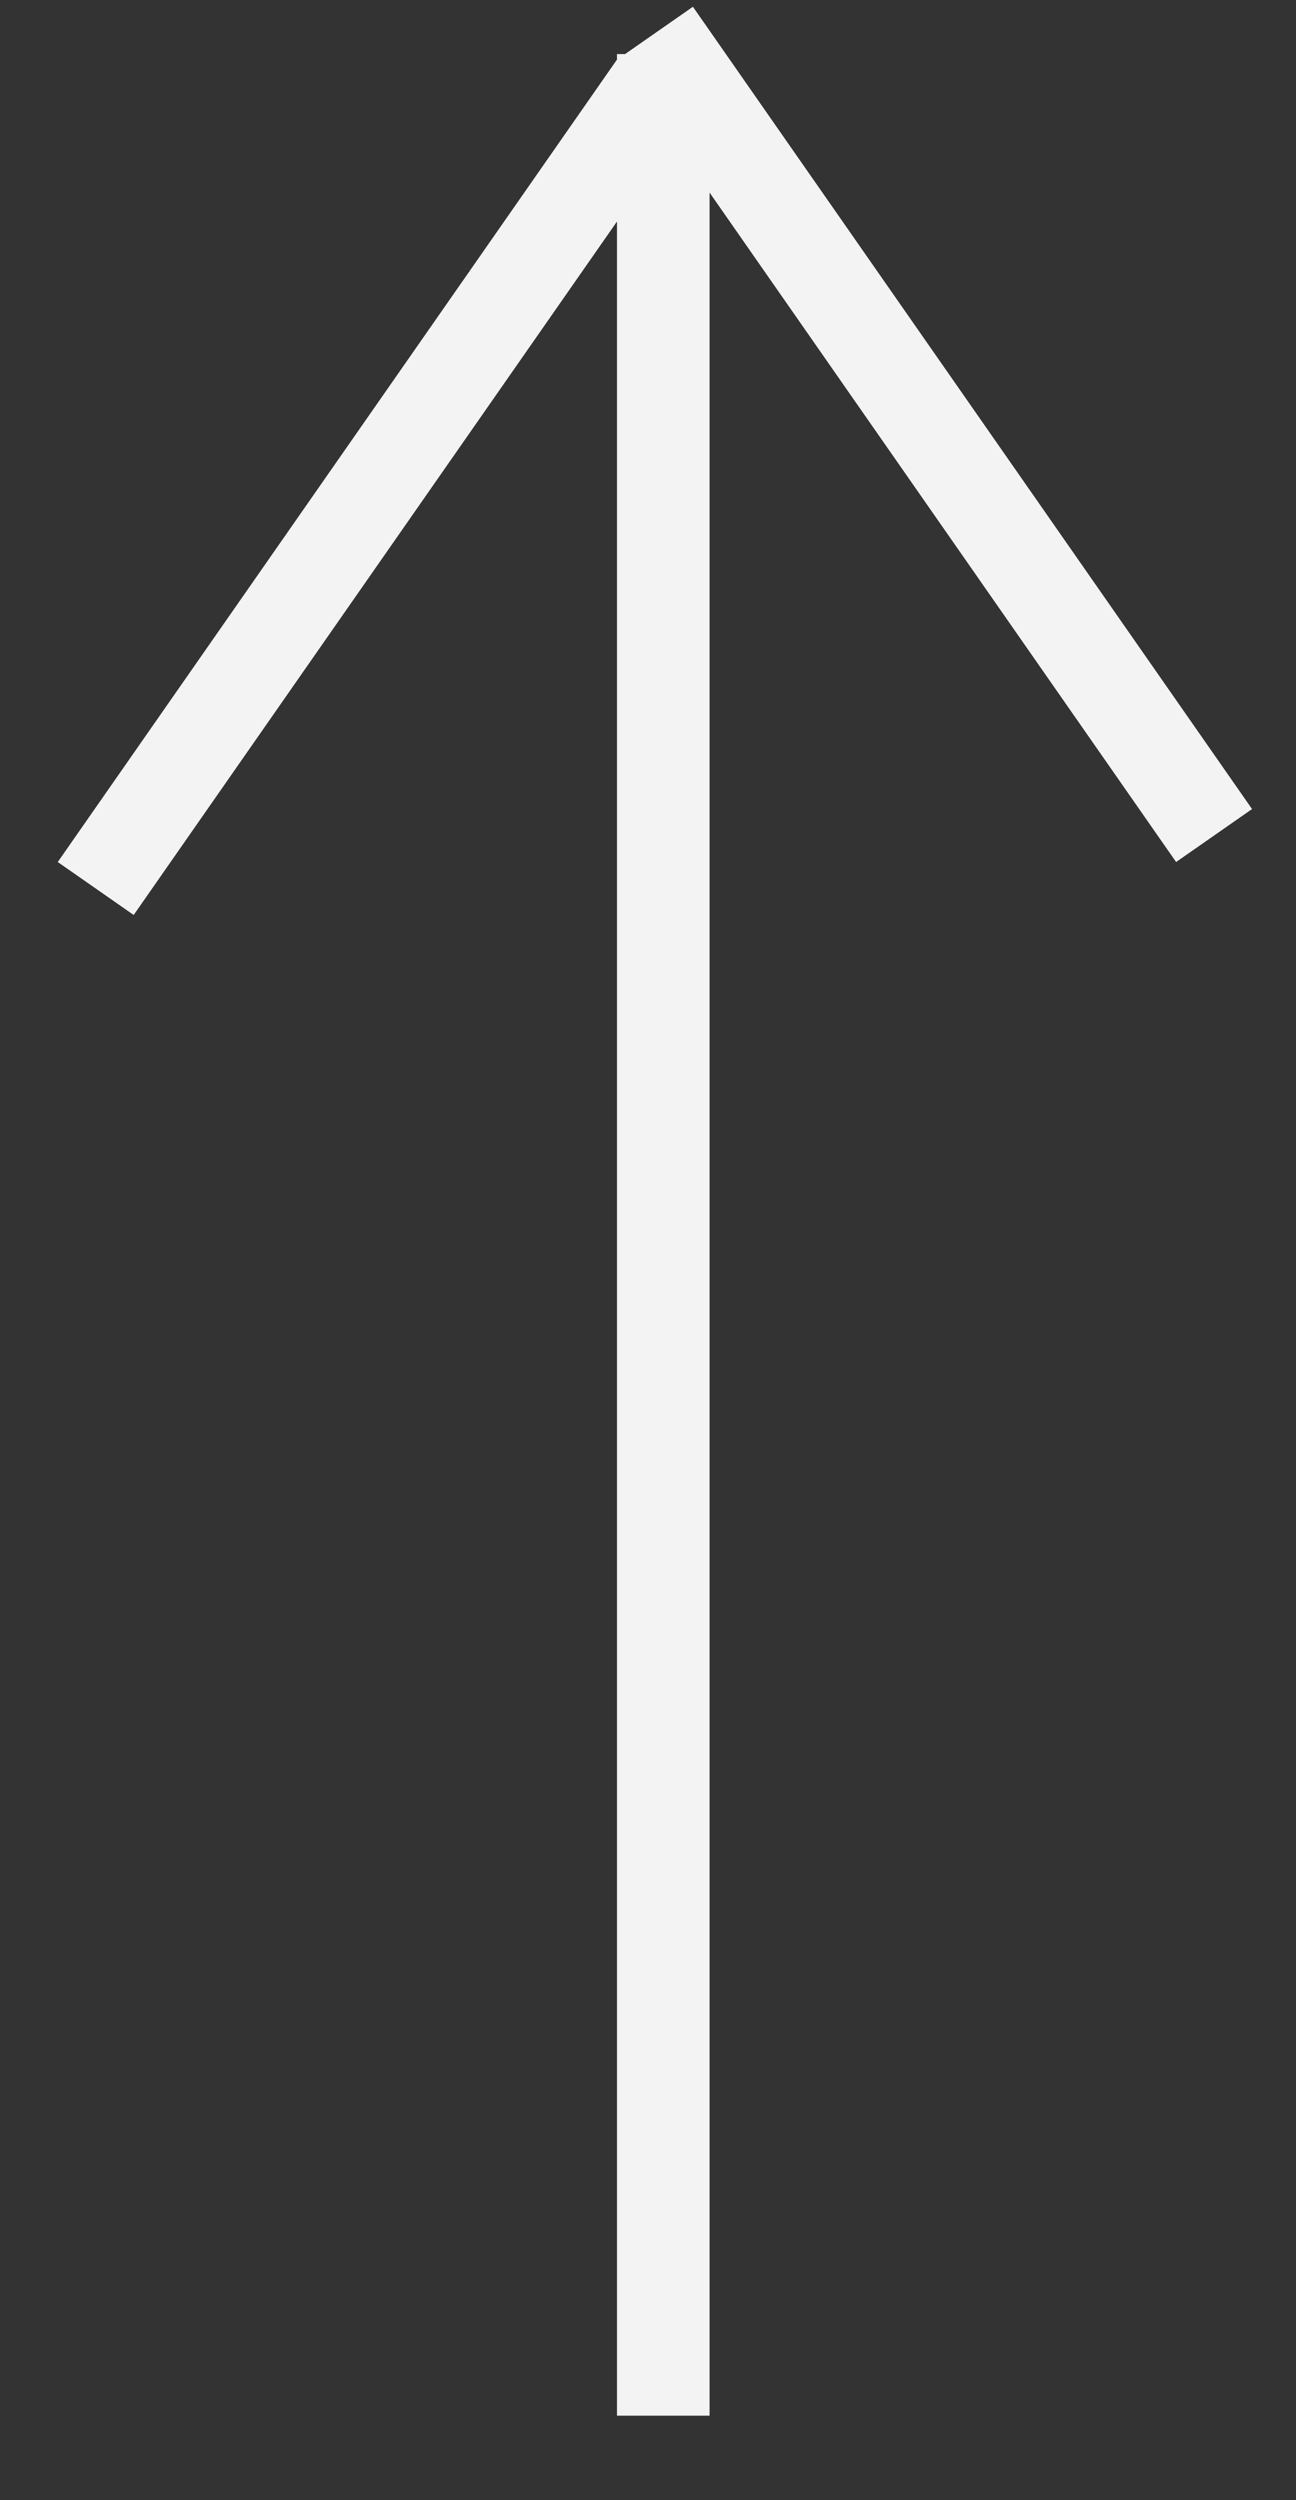
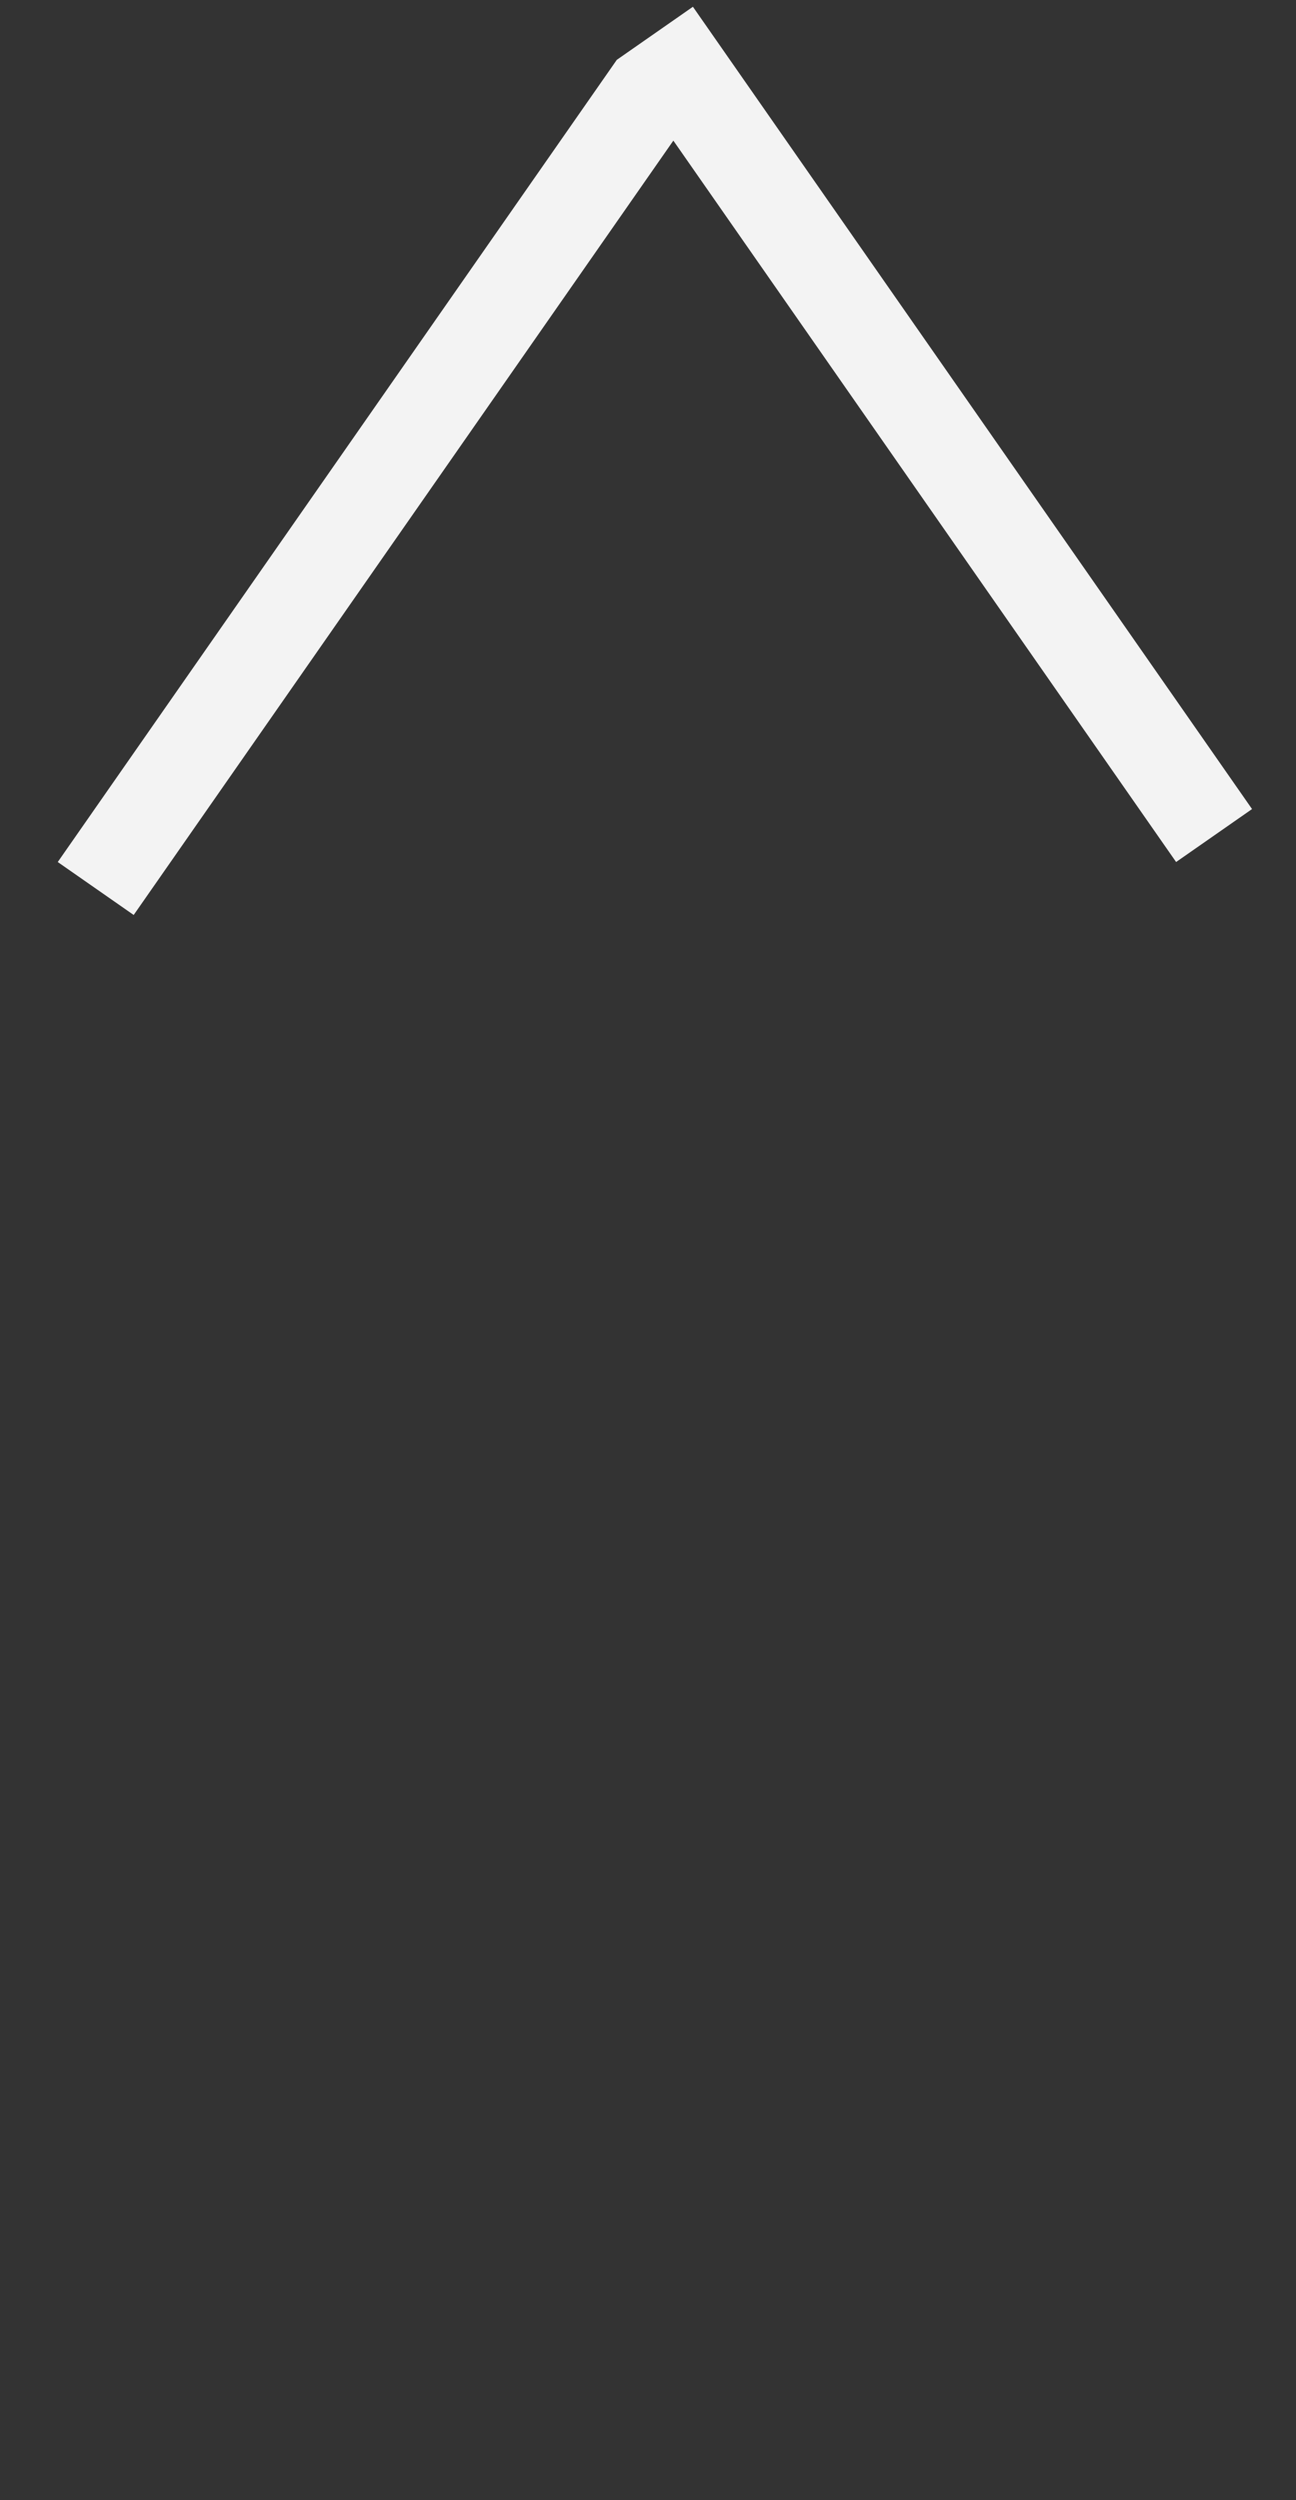
<svg xmlns="http://www.w3.org/2000/svg" width="14" height="27" fill="none">
  <rect width="100%" height="100%" fill="#333333" stroke="none" />
-   <path stroke="#F3F3F3" d="M7.165.584v25.503M7.075.359l6.04 8.664M7.074.931l-6.04 8.664" />
+   <path stroke="#F3F3F3" d="M7.165.584M7.075.359l6.04 8.664M7.074.931l-6.04 8.664" />
</svg>